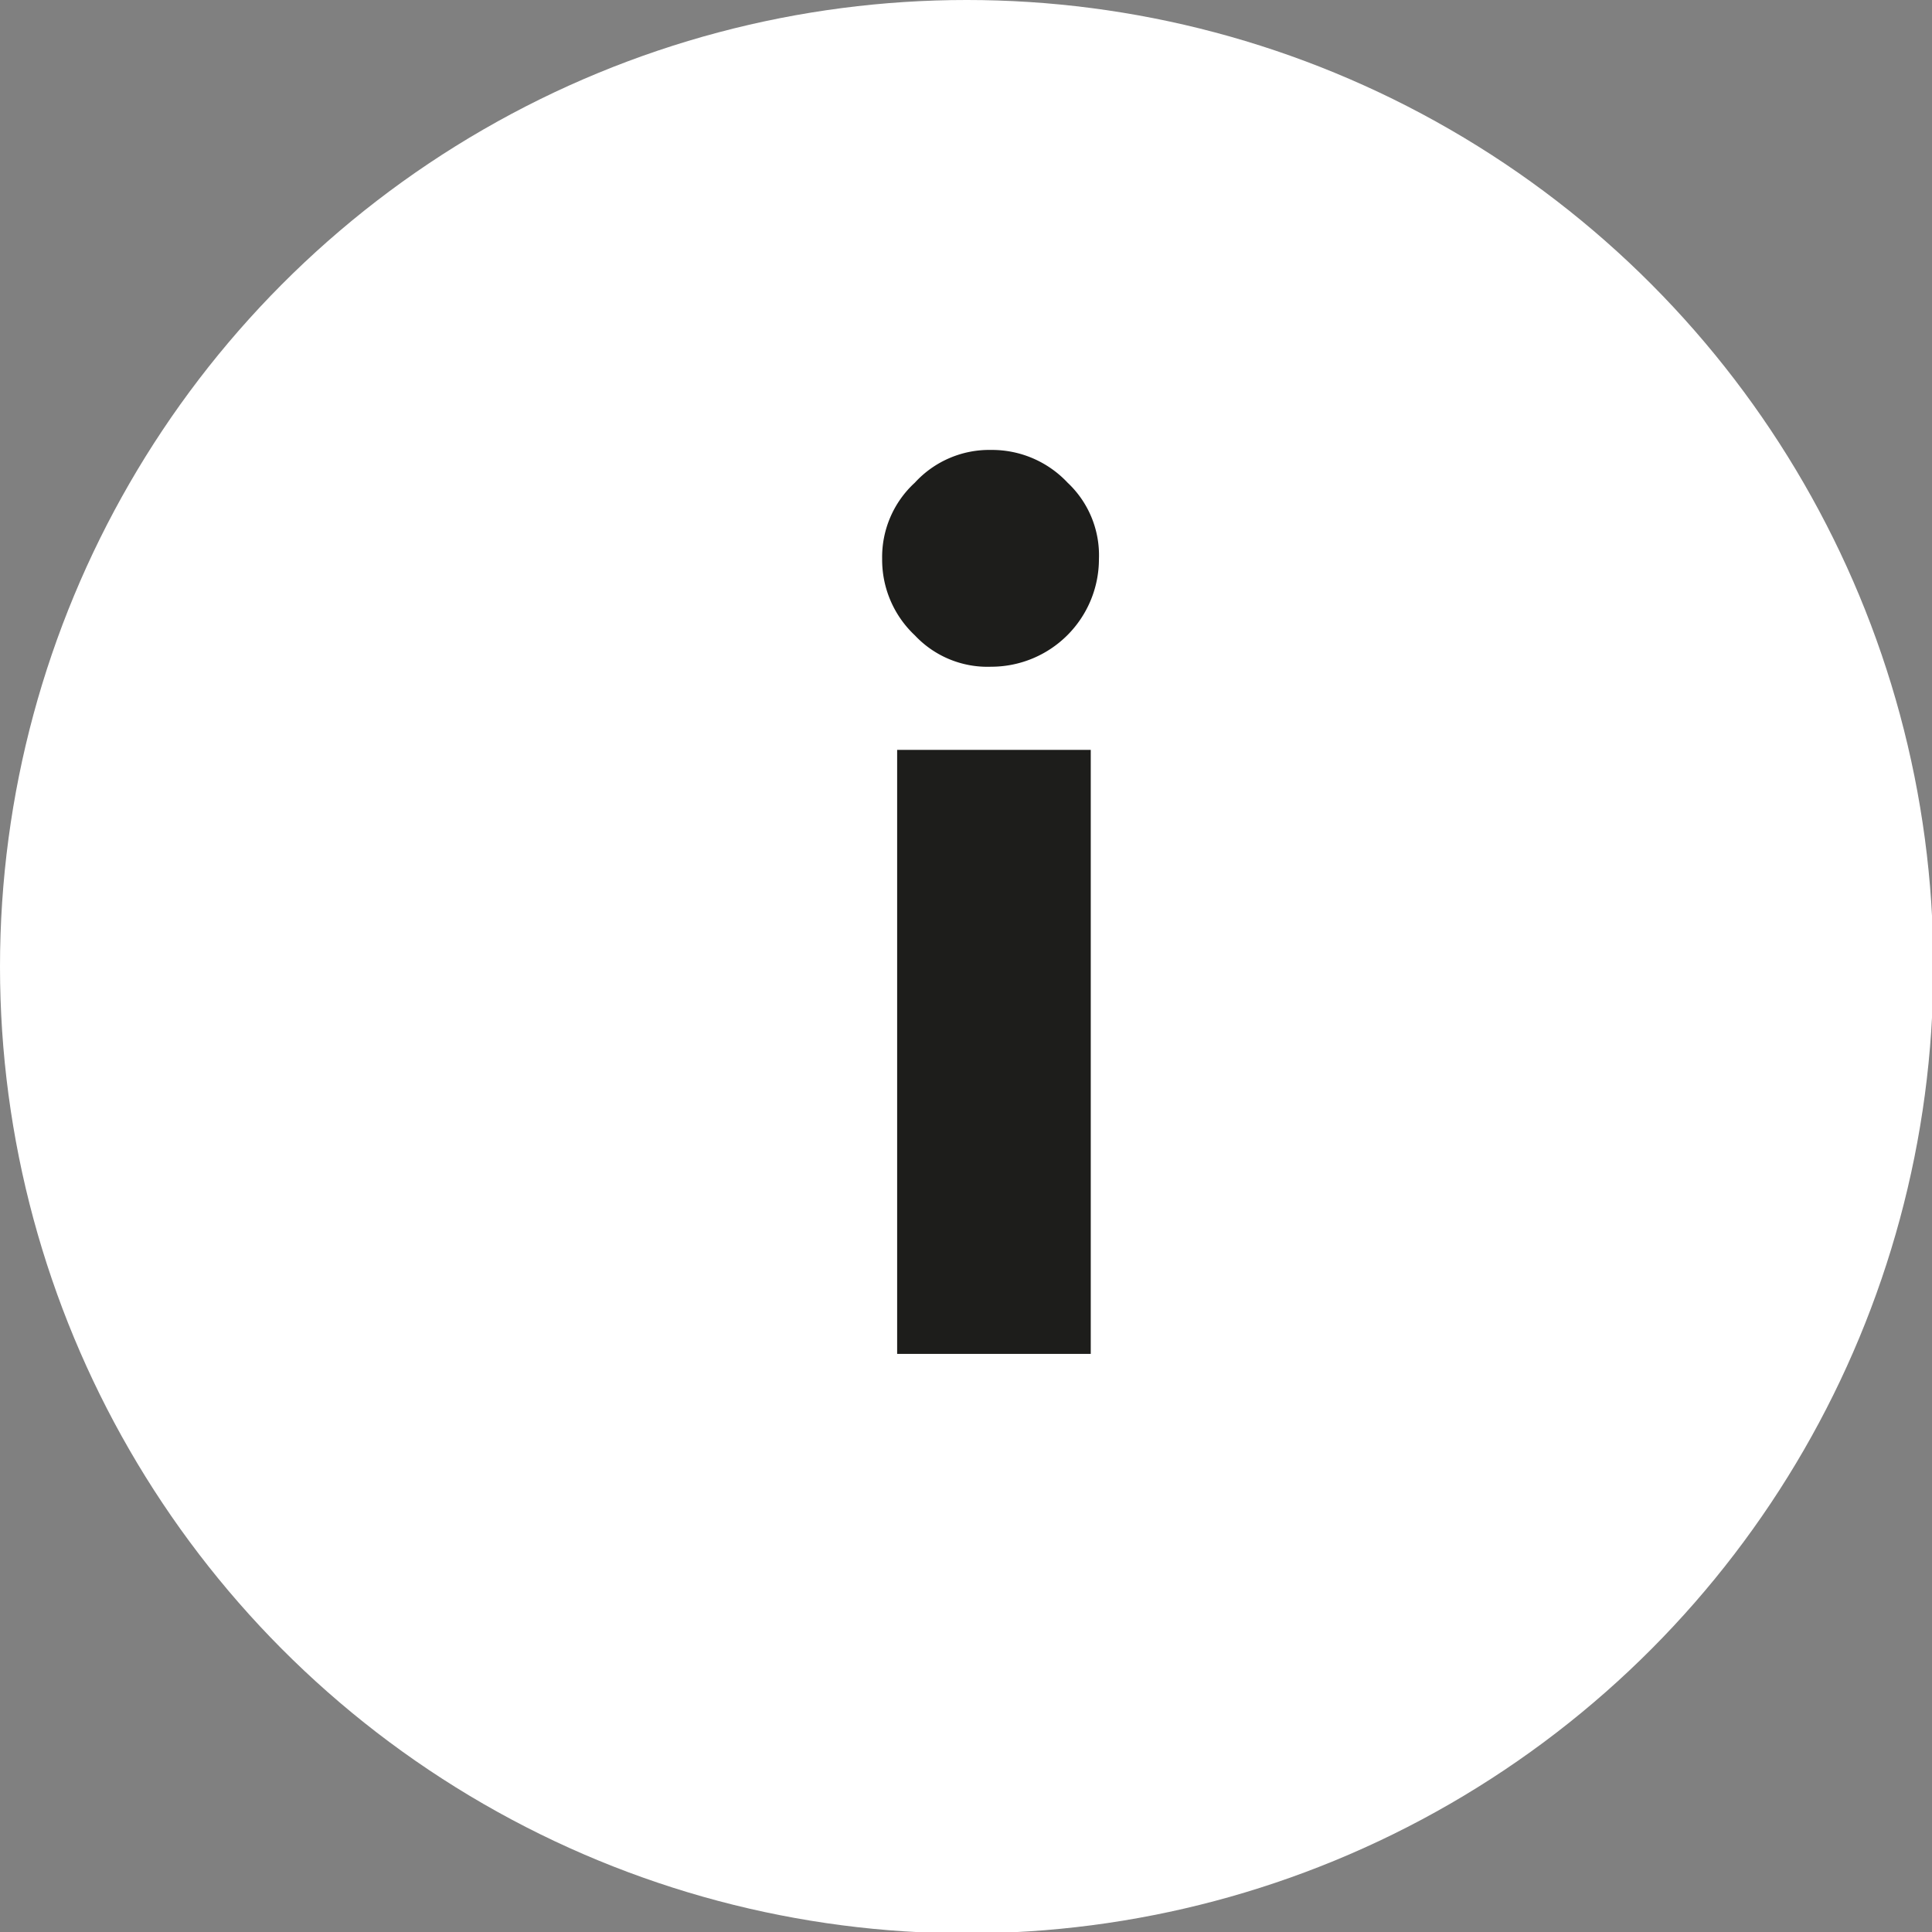
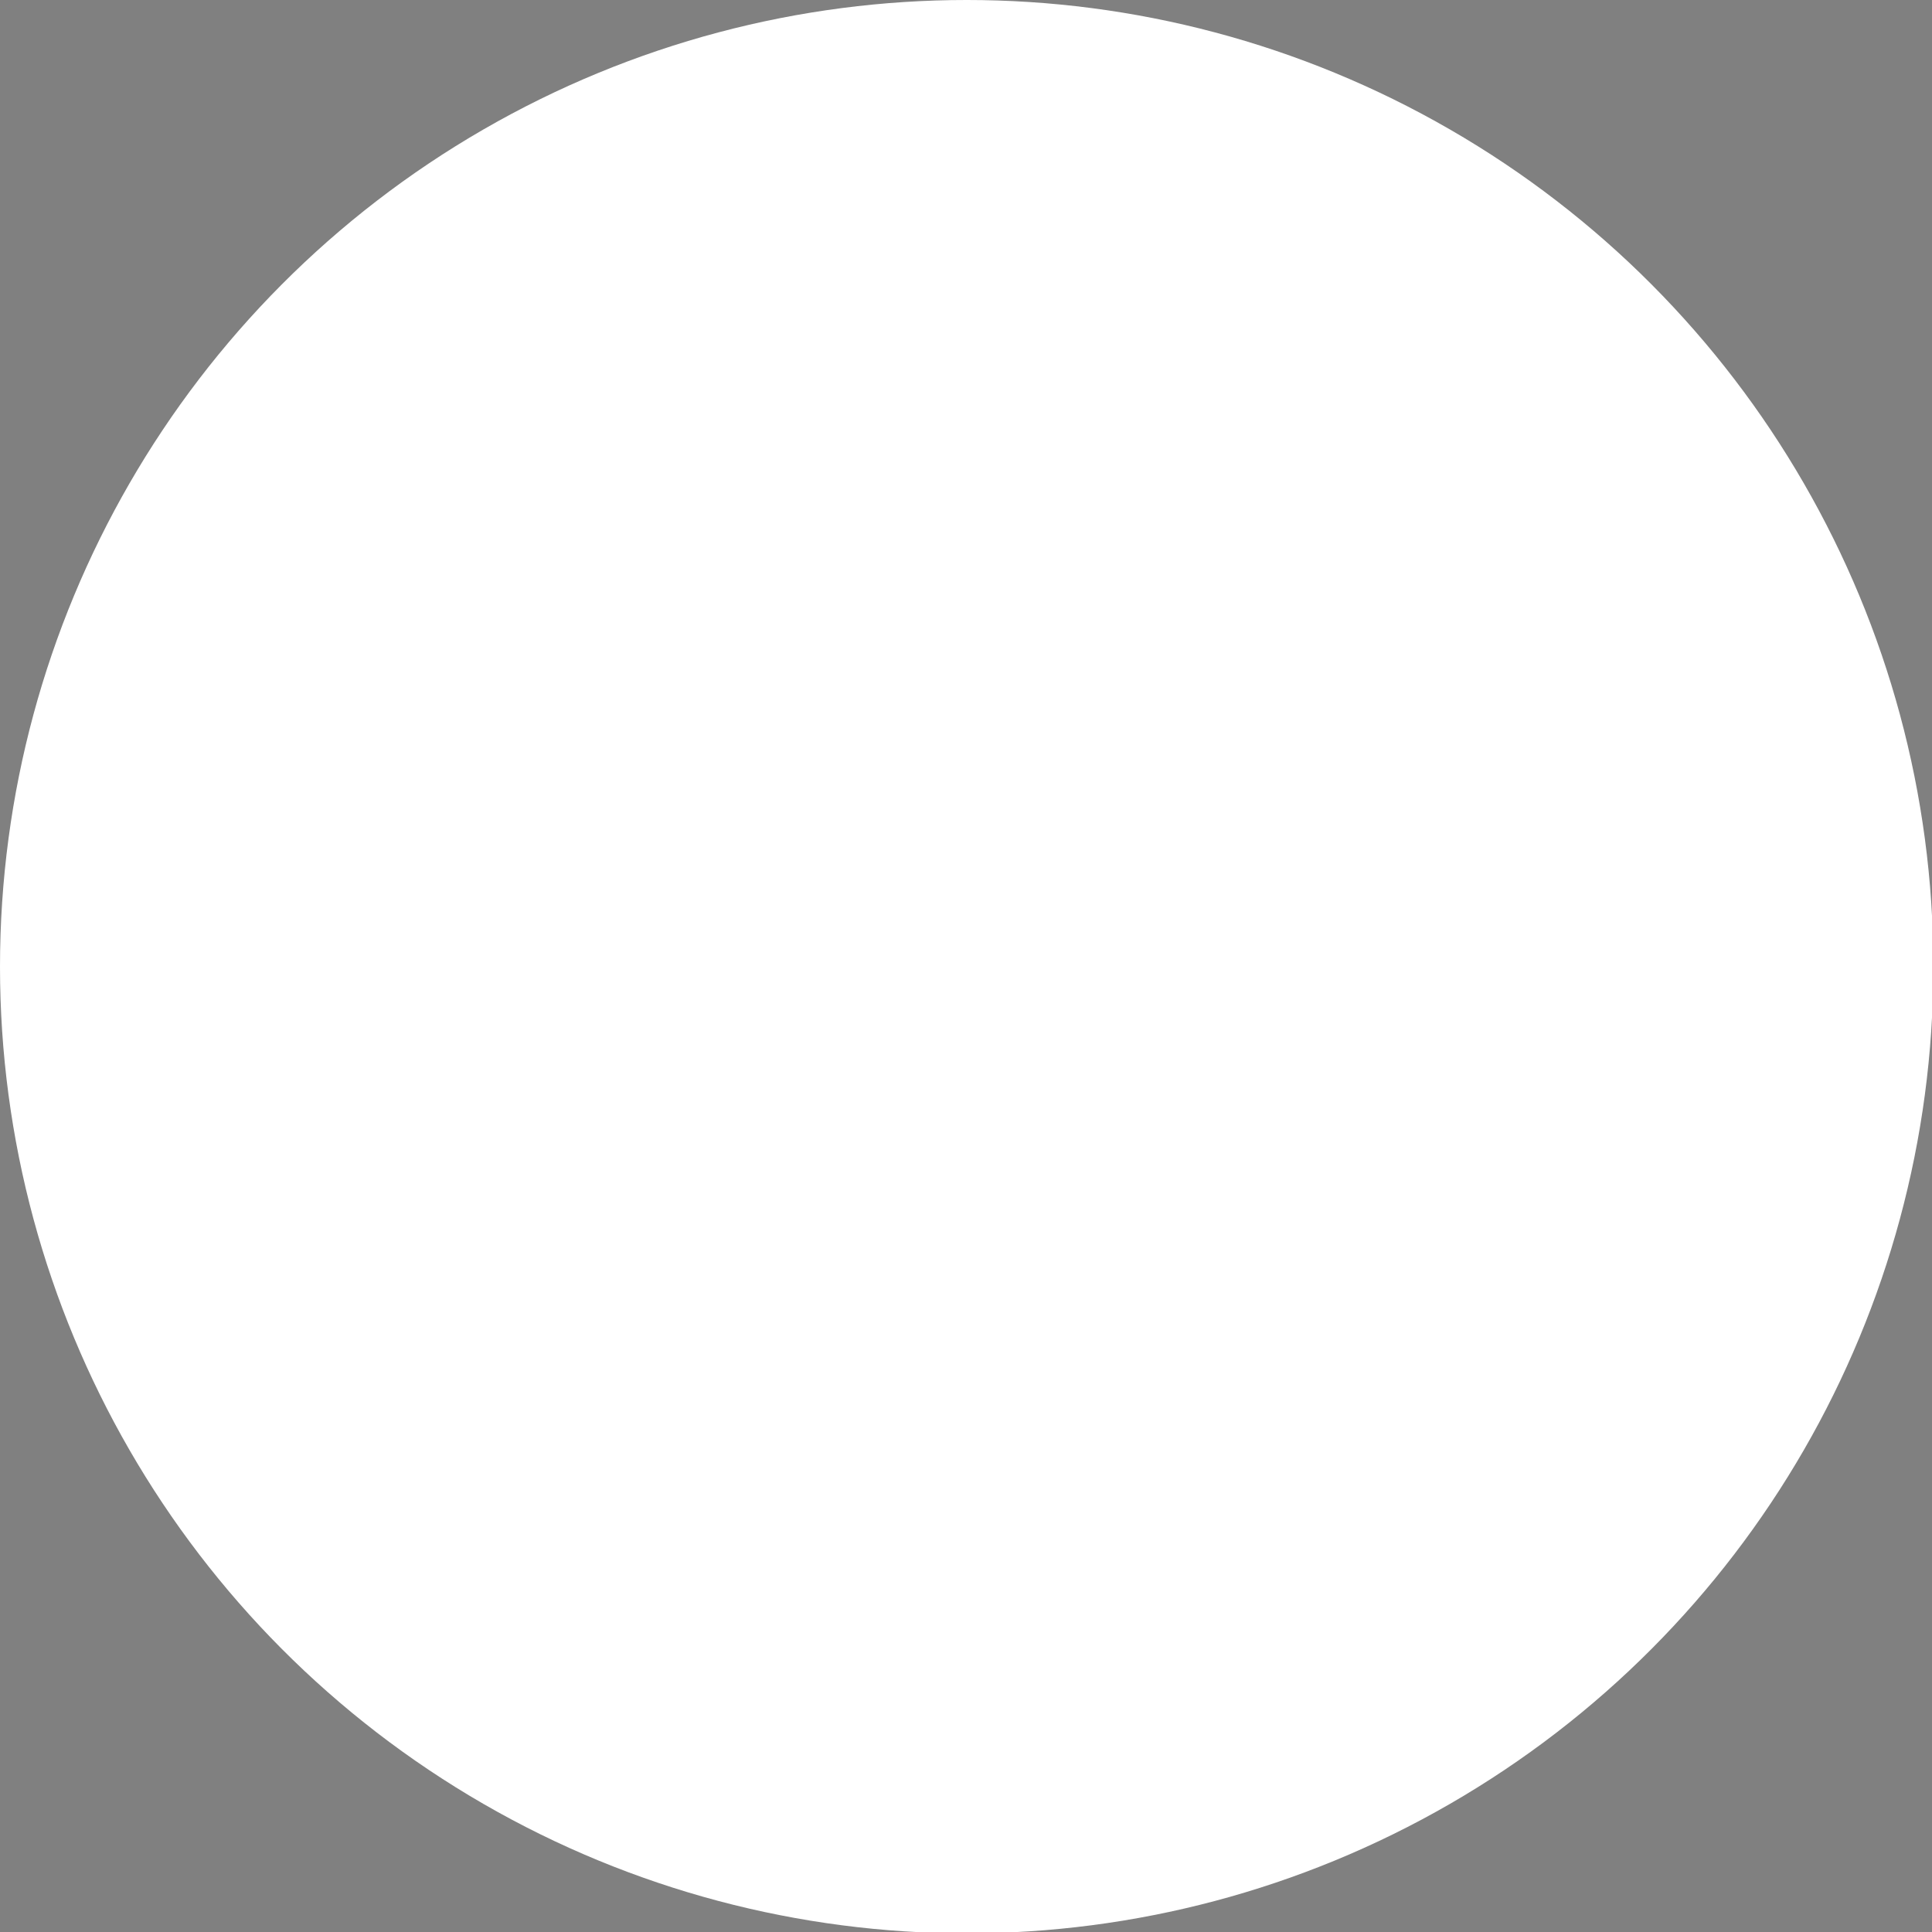
<svg xmlns="http://www.w3.org/2000/svg" viewBox="0 0 14.17 14.17">
  <rect x="0" y="0" width="14.17" height="14.17" fill="#808080" stroke="none" />
  <defs>
    <style>.cls-1{fill:#ffffff;}.cls-2{fill:#1d1d1b;}</style>
  </defs>
  <title>Datový zdroj 1</title>
  <g id="Vrstva_2" data-name="Vrstva 2">
    <g id="Vrstva_1-2" data-name="Vrstva 1">
      <circle class="cls-1" cx="7.09" cy="7.09" r="7.09" />
-       <path class="cls-2" d="M6.47,4.1a.74.74,0,0,1,.24-.56.74.74,0,0,1,.56-.24.76.76,0,0,1,.56.24.73.73,0,0,1,.23.56.79.79,0,0,1-.79.79.73.73,0,0,1-.56-.23A.76.76,0,0,1,6.47,4.1Zm.11,1.4H8V9.93H6.58Z" />
    </g>
  </g>
</svg>